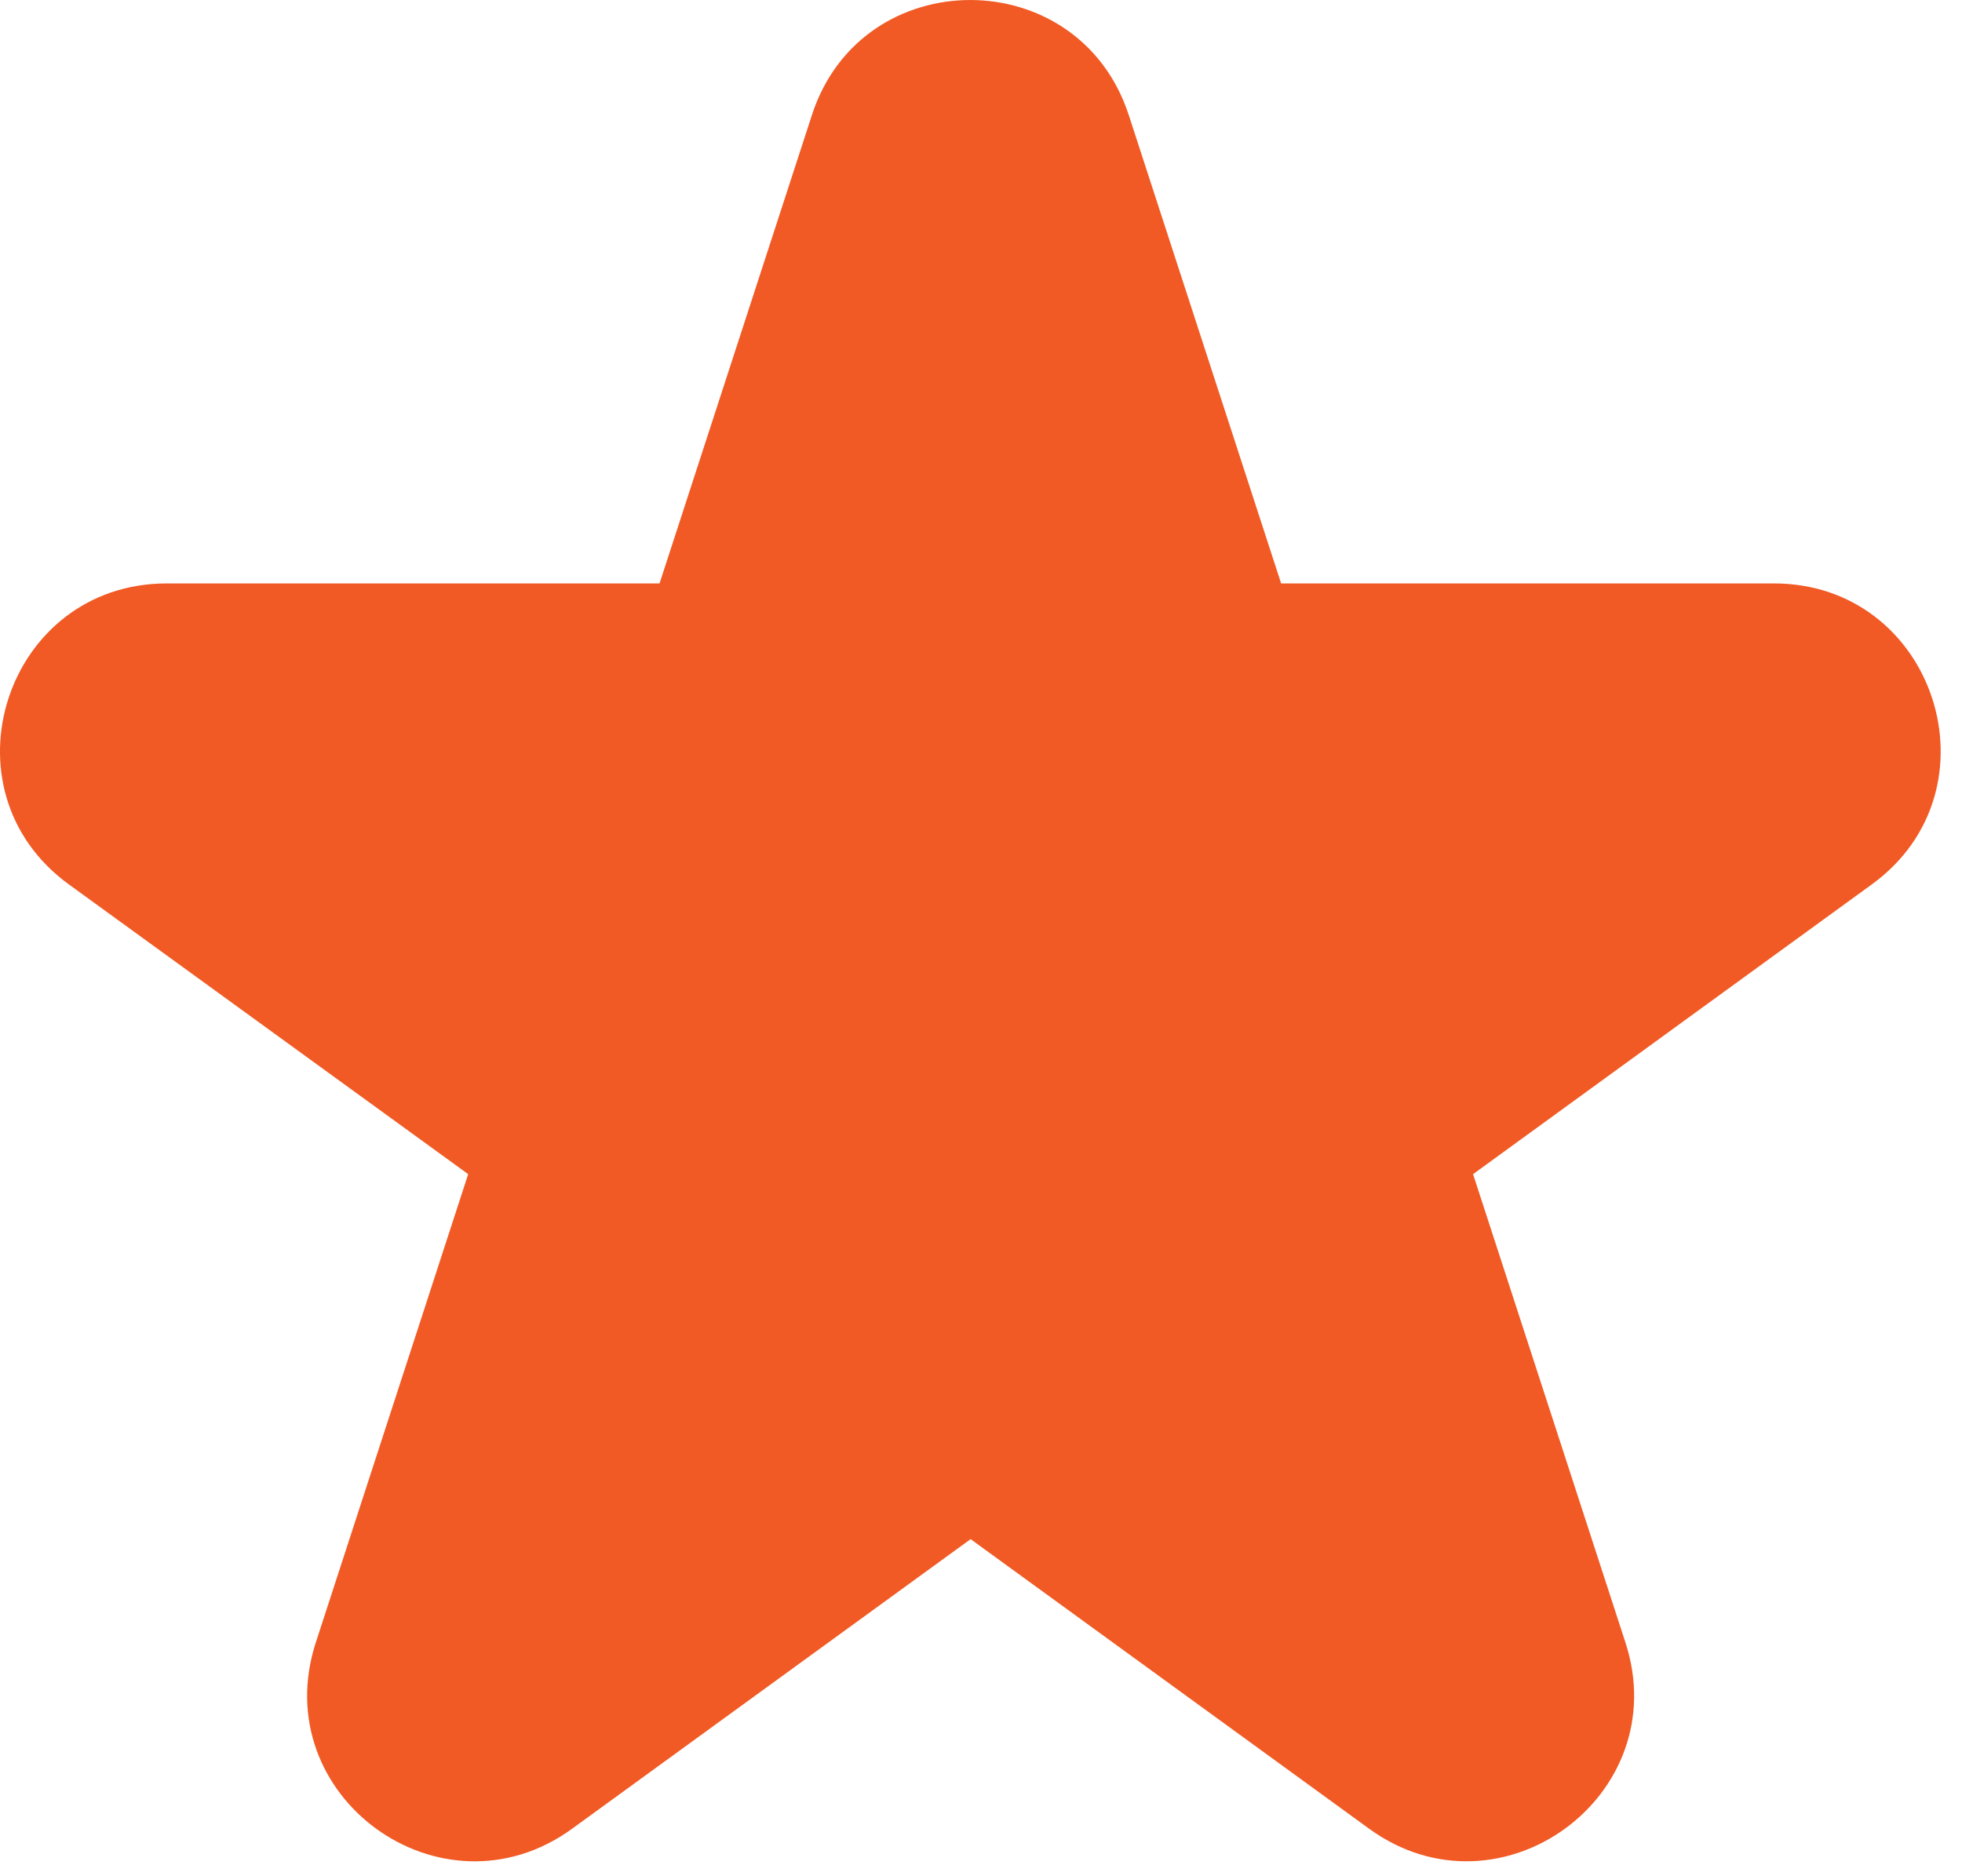
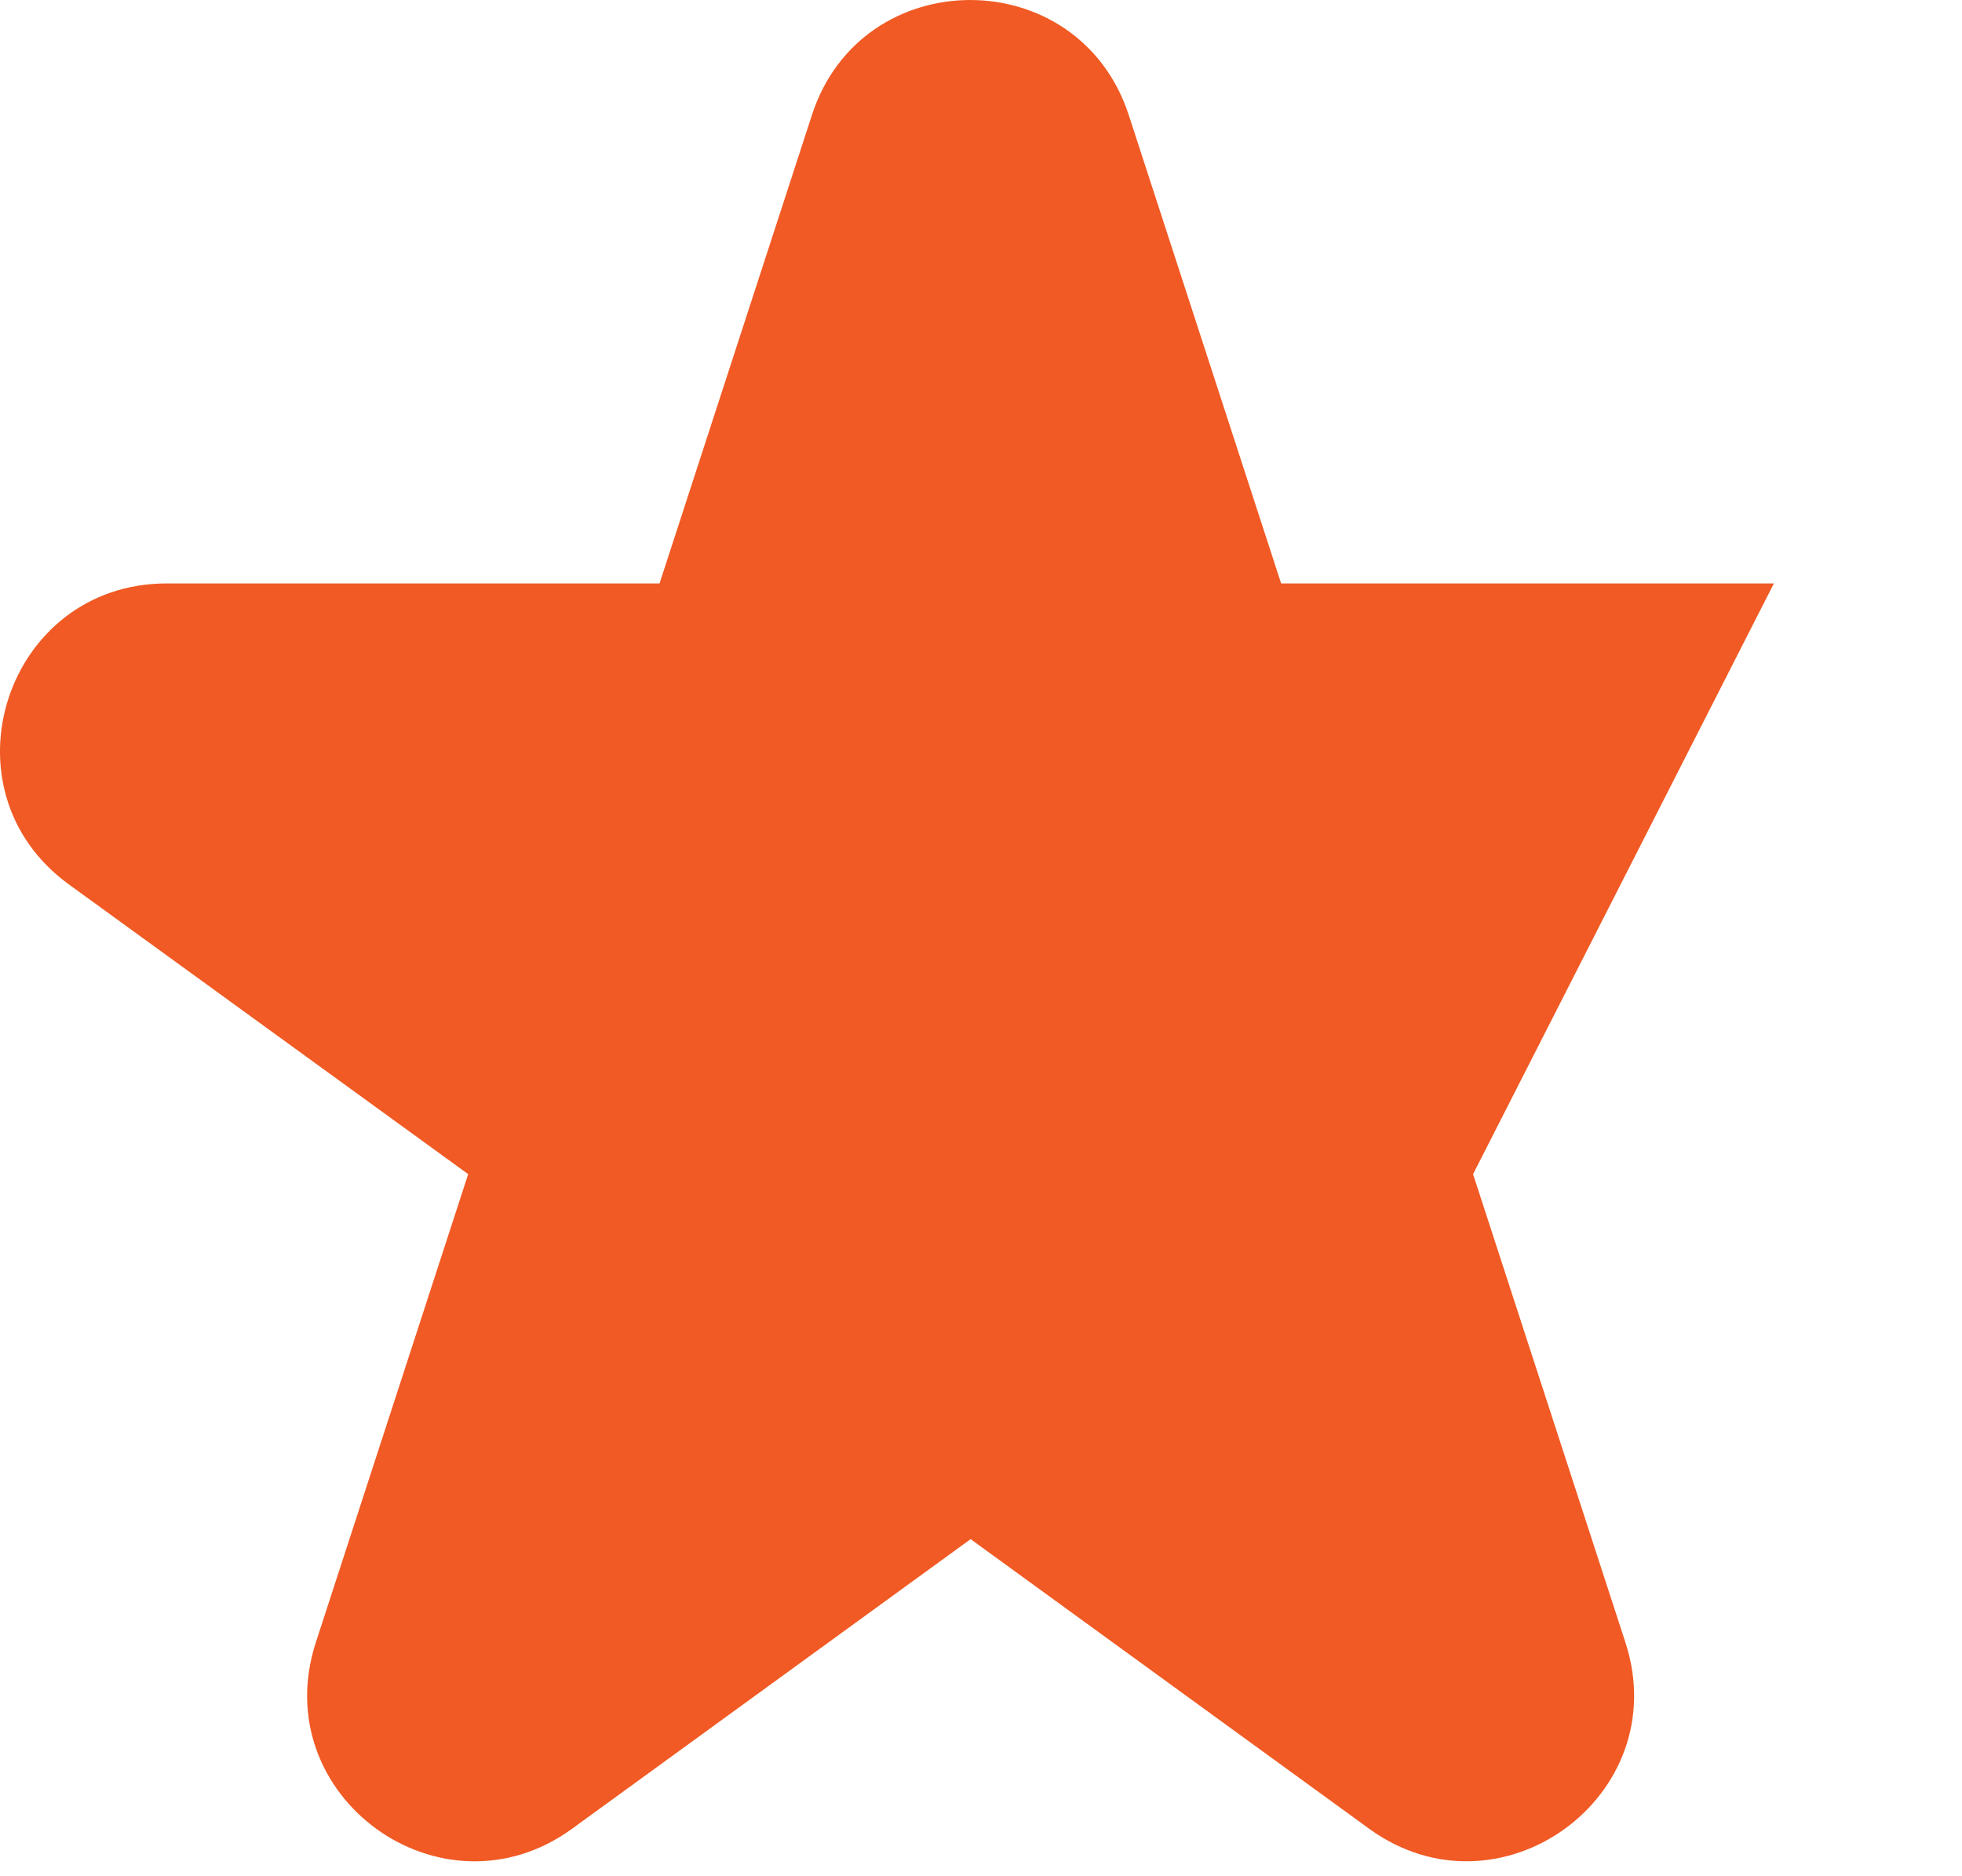
<svg xmlns="http://www.w3.org/2000/svg" width="69" height="66" viewBox="0 0 69 66" fill="none">
-   <path d="M39.695 4.043L45.055 20.523H62.385C68.055 20.523 70.415 27.782 65.825 31.113L51.805 41.303L57.165 57.782C58.915 63.172 52.745 67.662 48.155 64.332L34.135 54.142L20.115 64.332C15.525 67.662 9.355 63.182 11.105 57.782L16.465 41.303L2.425 31.113C-2.165 27.782 0.195 20.523 5.865 20.523H23.195L28.555 4.043C30.305 -1.347 37.935 -1.347 39.695 4.043Z" fill="#F15A24" />
+   <path d="M39.695 4.043L45.055 20.523H62.385L51.805 41.303L57.165 57.782C58.915 63.172 52.745 67.662 48.155 64.332L34.135 54.142L20.115 64.332C15.525 67.662 9.355 63.182 11.105 57.782L16.465 41.303L2.425 31.113C-2.165 27.782 0.195 20.523 5.865 20.523H23.195L28.555 4.043C30.305 -1.347 37.935 -1.347 39.695 4.043Z" fill="#F15A24" />
</svg>